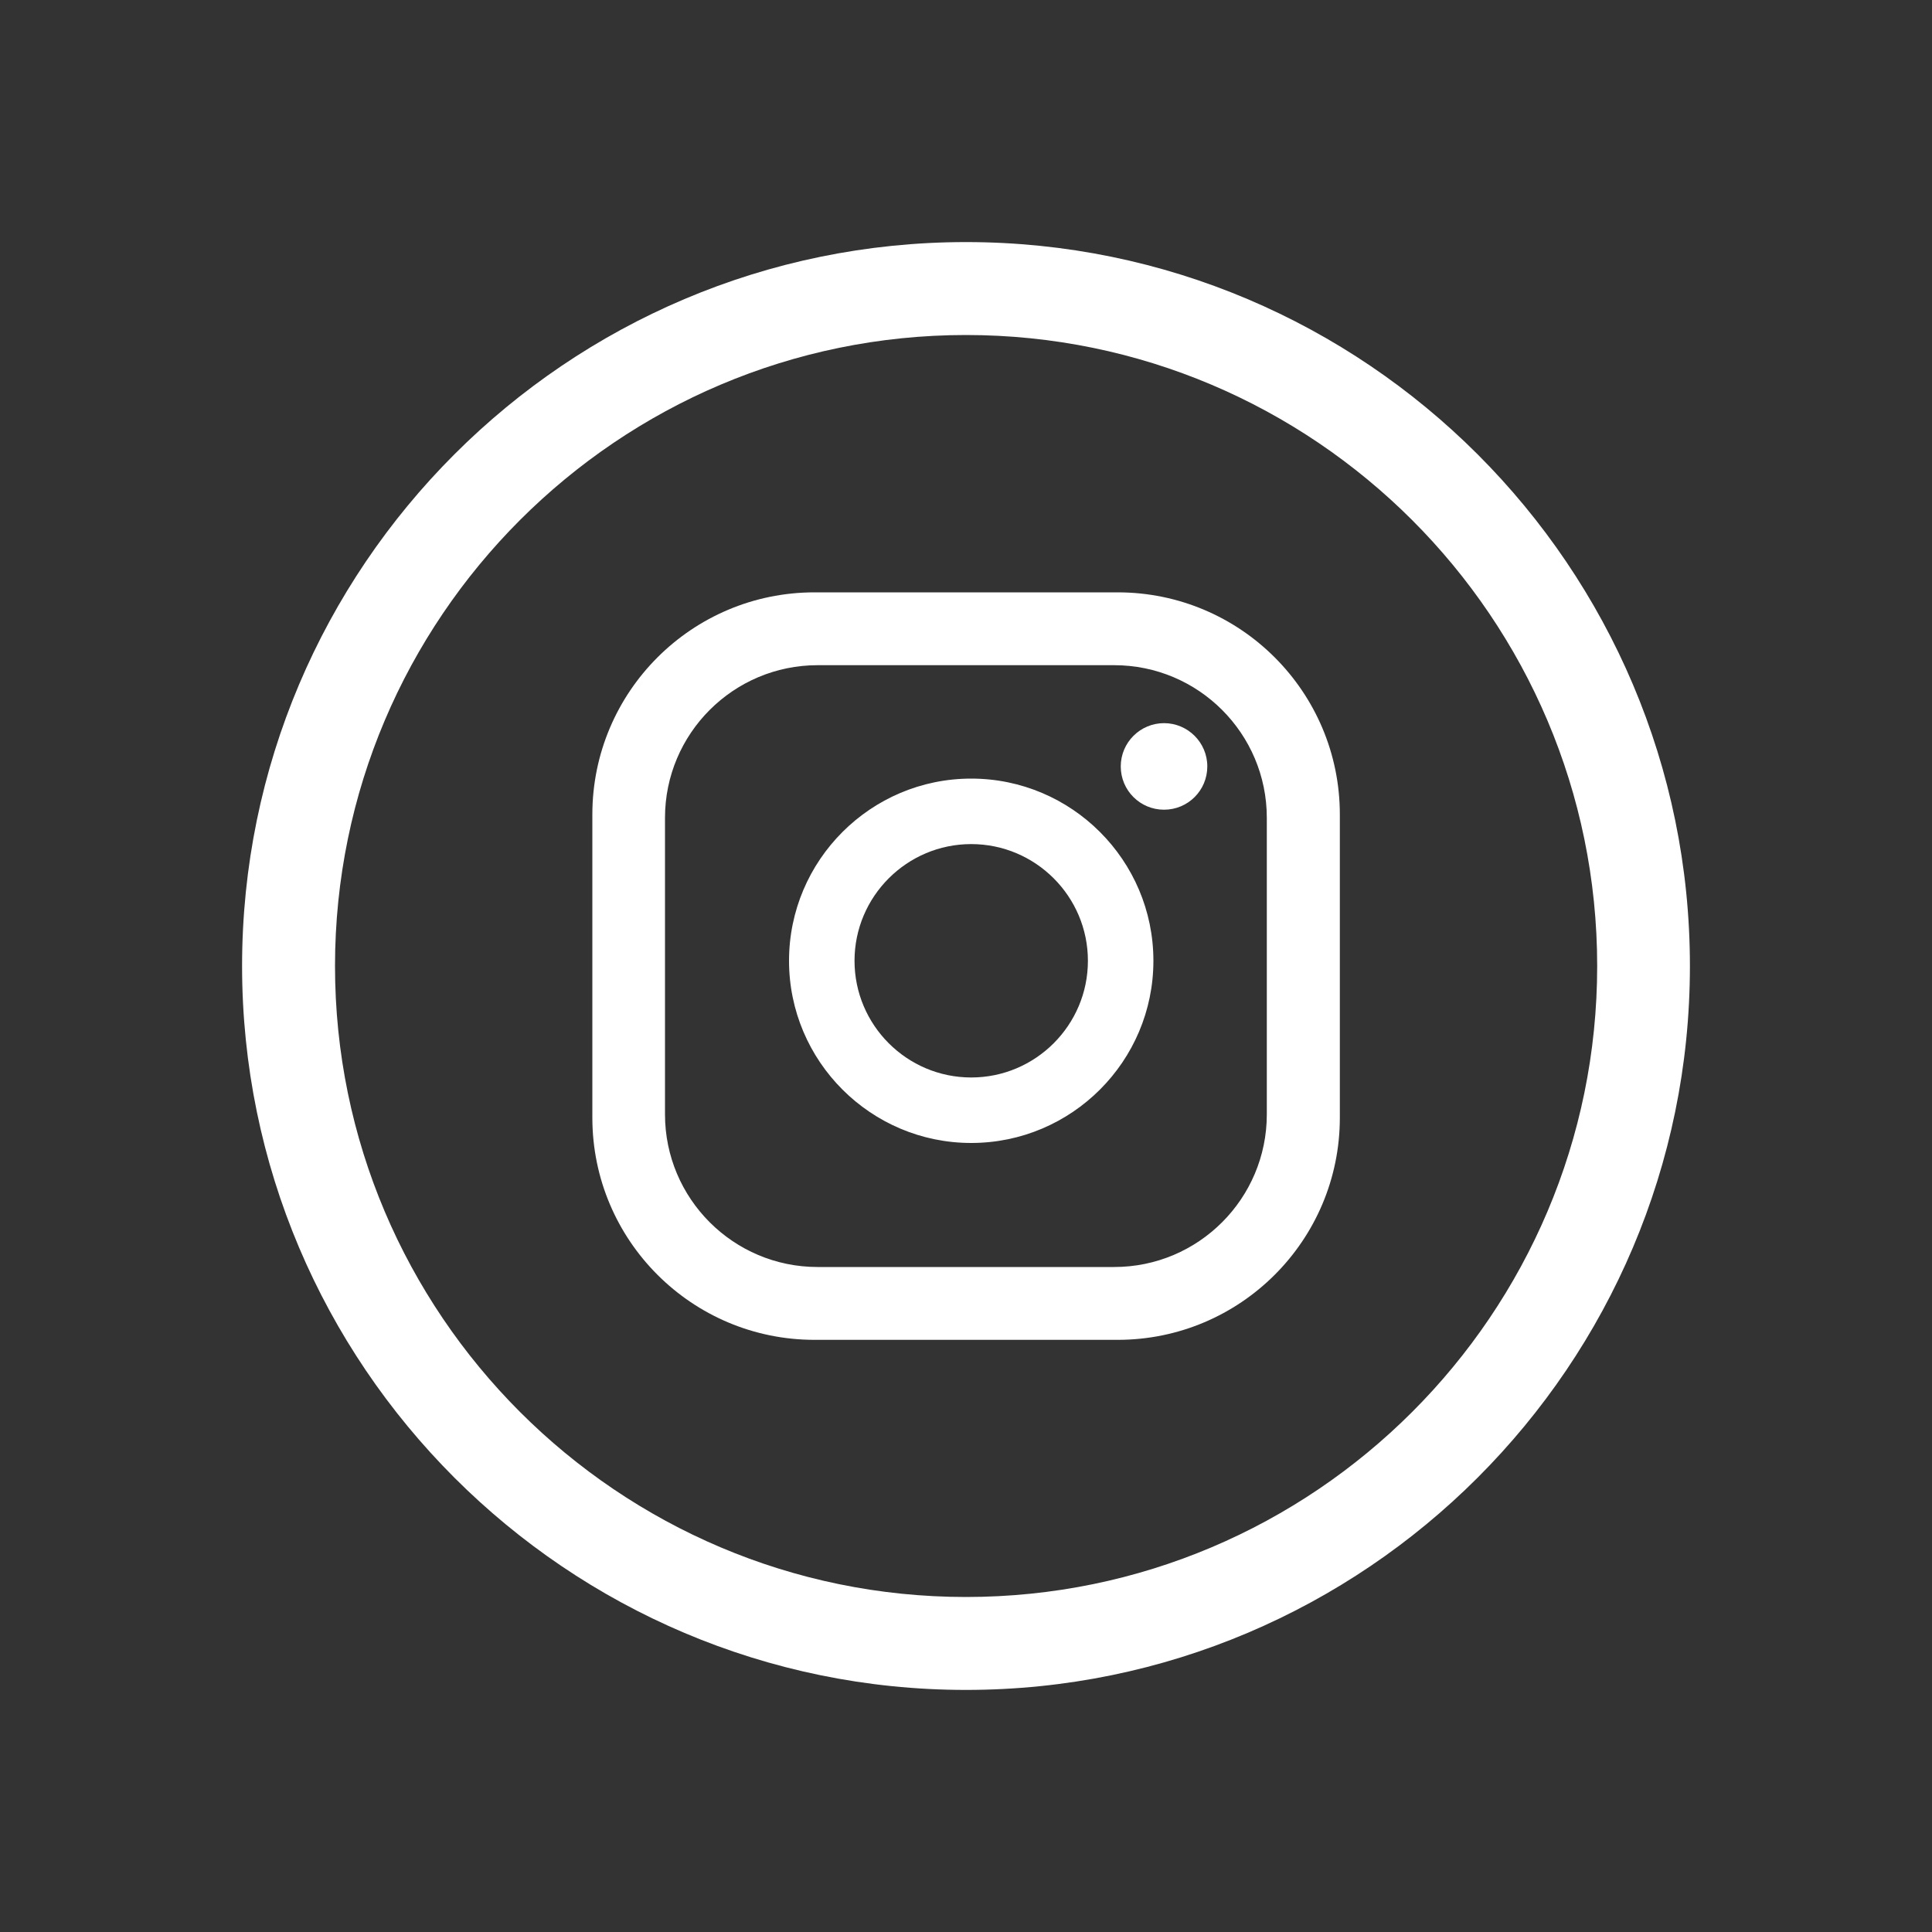
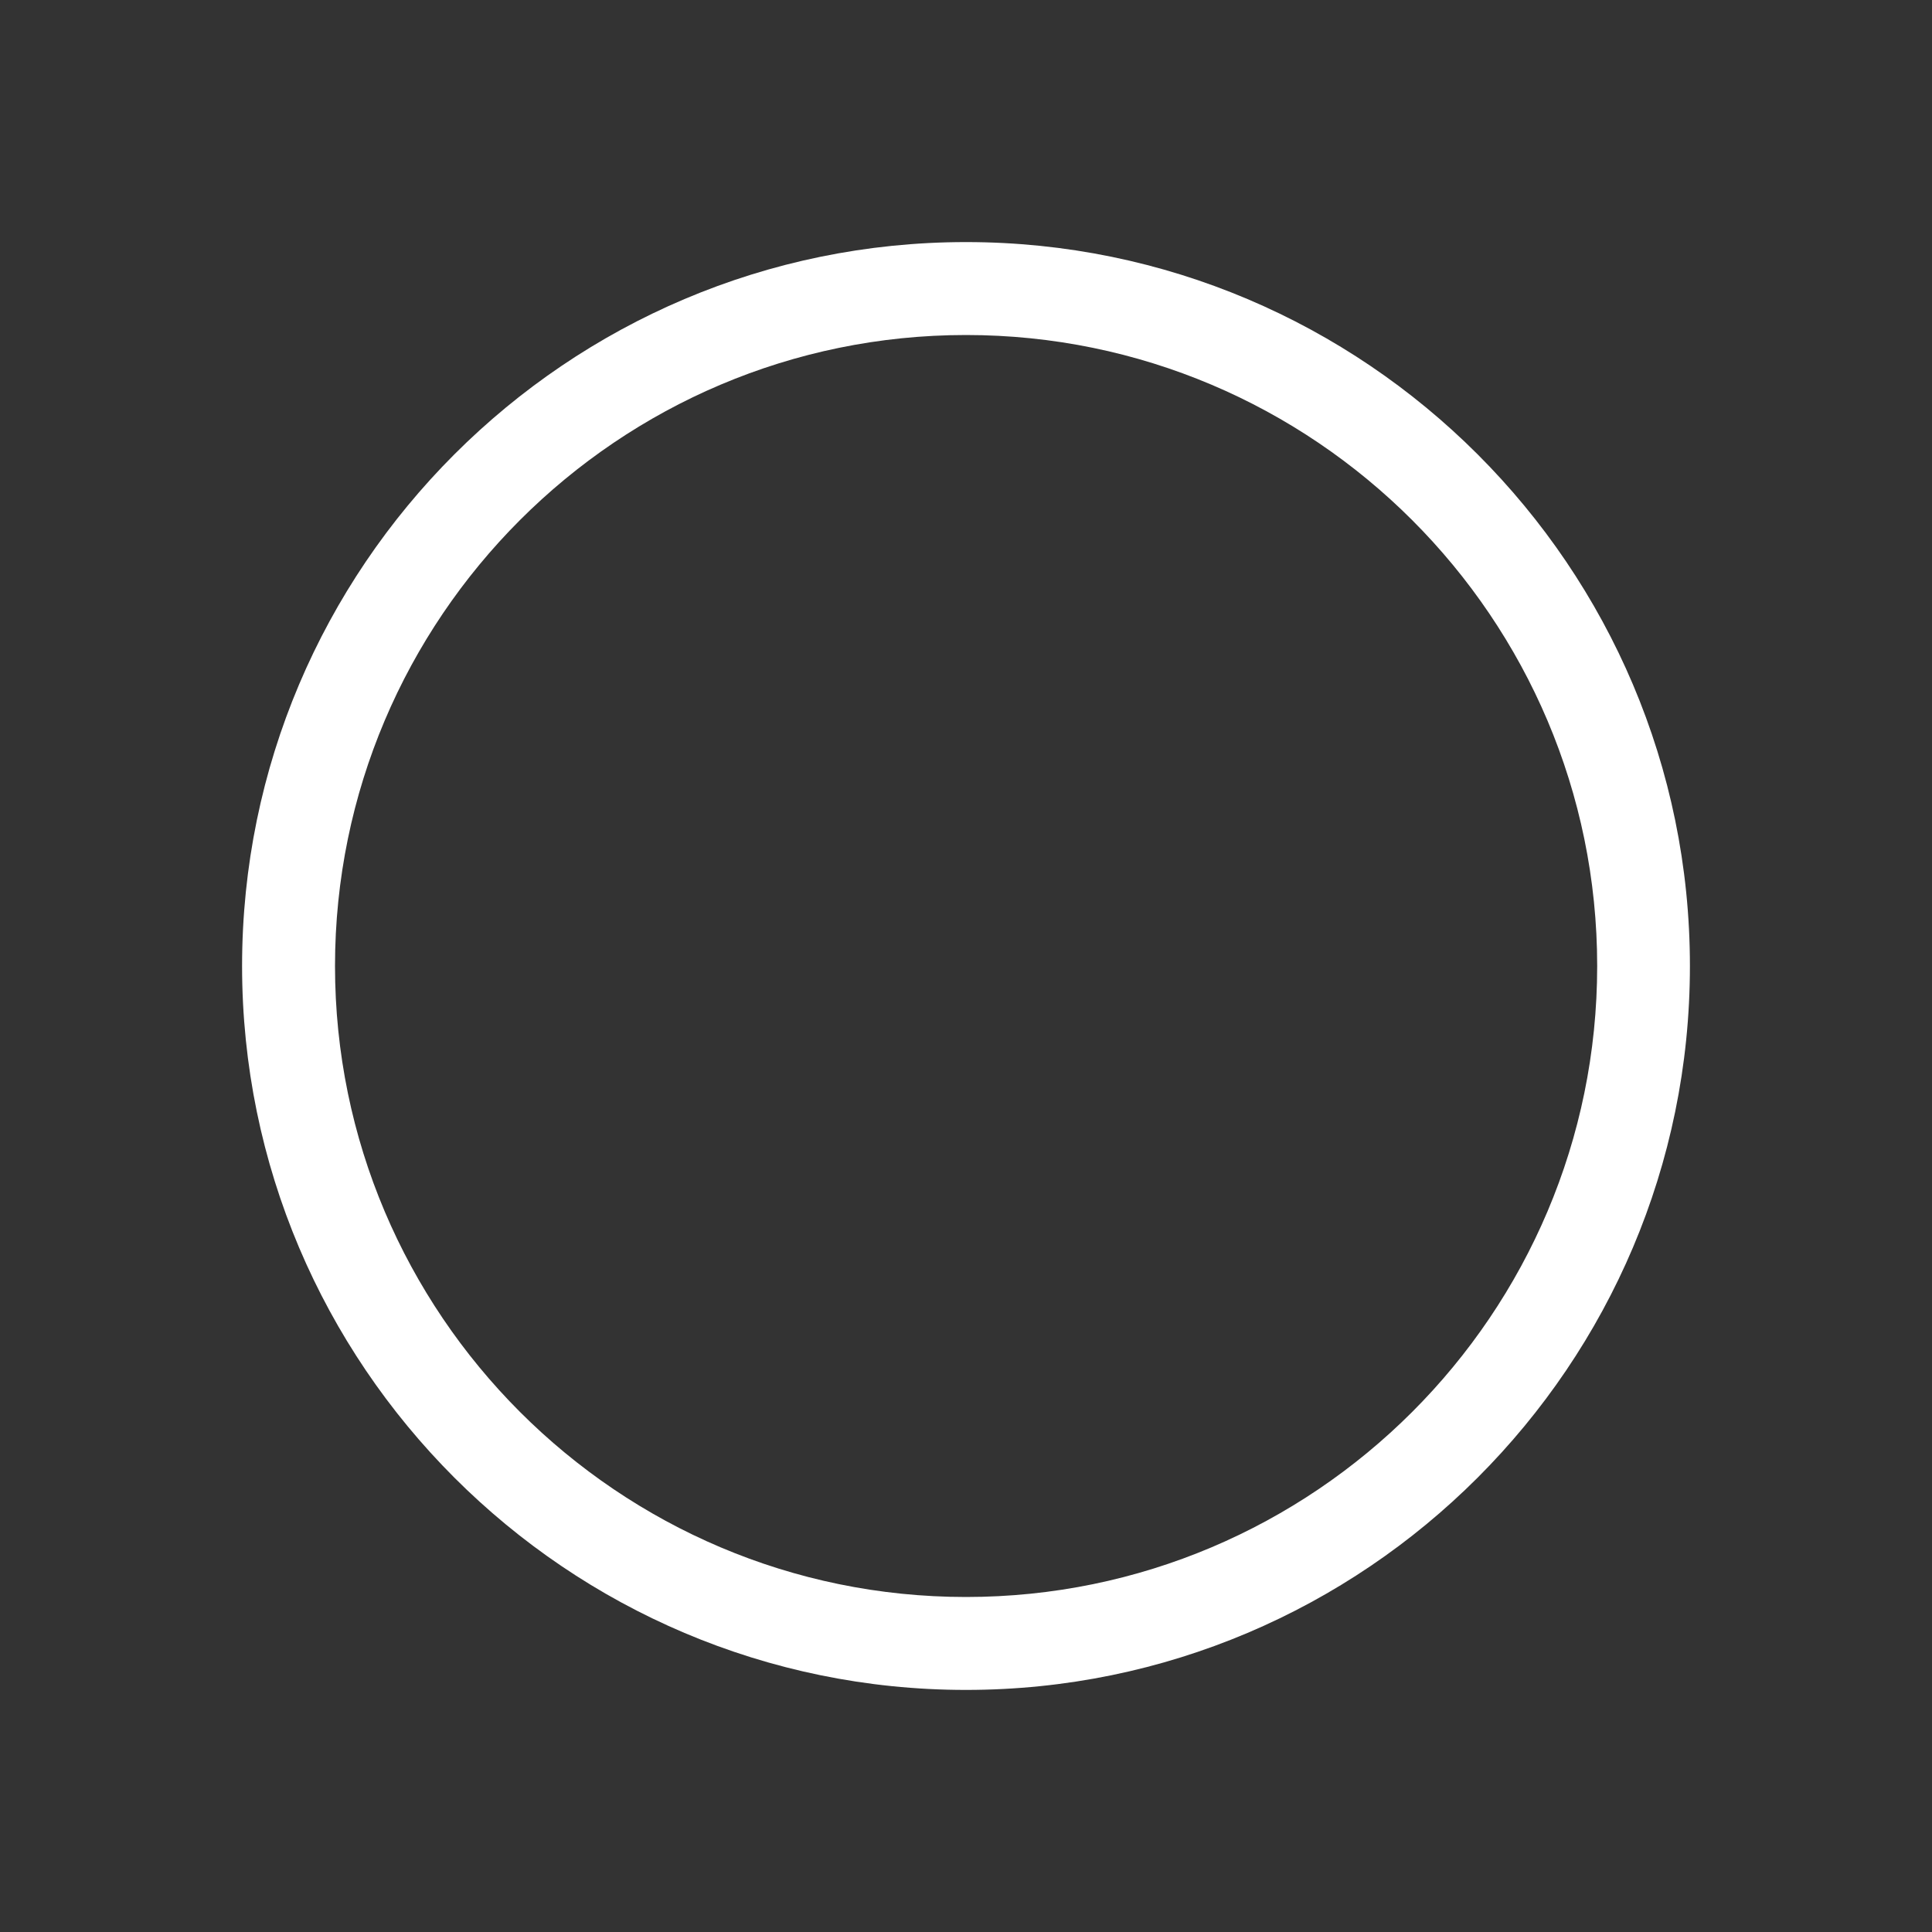
<svg xmlns="http://www.w3.org/2000/svg" id="Objects" viewBox="0 0 100 100">
  <rect x="0" y="0" width="100" height="100" fill="#333333" stroke="none" />
-   <path d="m62.49,39.67c0,1.24-1,2.24-2.24,2.24s-2.24-1-2.24-2.24,1.01-2.24,2.24-2.24,2.24,1,2.24,2.24Zm-2.79,10.06c0,5.2-4.23,9.43-9.43,9.43s-9.43-4.23-9.43-9.43,4.23-9.43,9.43-9.43,9.43,4.23,9.43,9.43Zm-3.39,0c0-3.33-2.71-6.04-6.04-6.04s-6.04,2.71-6.04,6.04,2.71,6.04,6.04,6.04,6.04-2.71,6.04-6.04Zm13.04-7.57c0-6.35-5.15-11.5-11.5-11.5h-15.69c-6.35,0-11.5,5.15-11.5,11.5v15.69c0,6.35,5.15,11.5,11.5,11.5h15.69c6.35,0,11.5-5.15,11.5-11.5v-15.69Zm-3.78,15.52c0,4.36-3.54,7.9-7.9,7.9h-15.35c-4.36,0-7.9-3.54-7.9-7.9v-15.35c0-4.36,3.54-7.9,7.9-7.9h15.35c4.36,0,7.9,3.54,7.9,7.9v15.35Z" fill="#ffffff" />
  <path d="m50,12.53c-20.66,0-37.47,16.81-37.47,37.47s16.81,37.47,37.47,37.47,37.47-16.81,37.47-37.47S70.66,12.53,50,12.53Zm0,70.13c-18.01,0-32.66-14.65-32.66-32.66S31.99,17.34,50,17.34s32.67,14.65,32.67,32.66-14.65,32.66-32.67,32.66Z" fill="#ffffff" />
</svg>